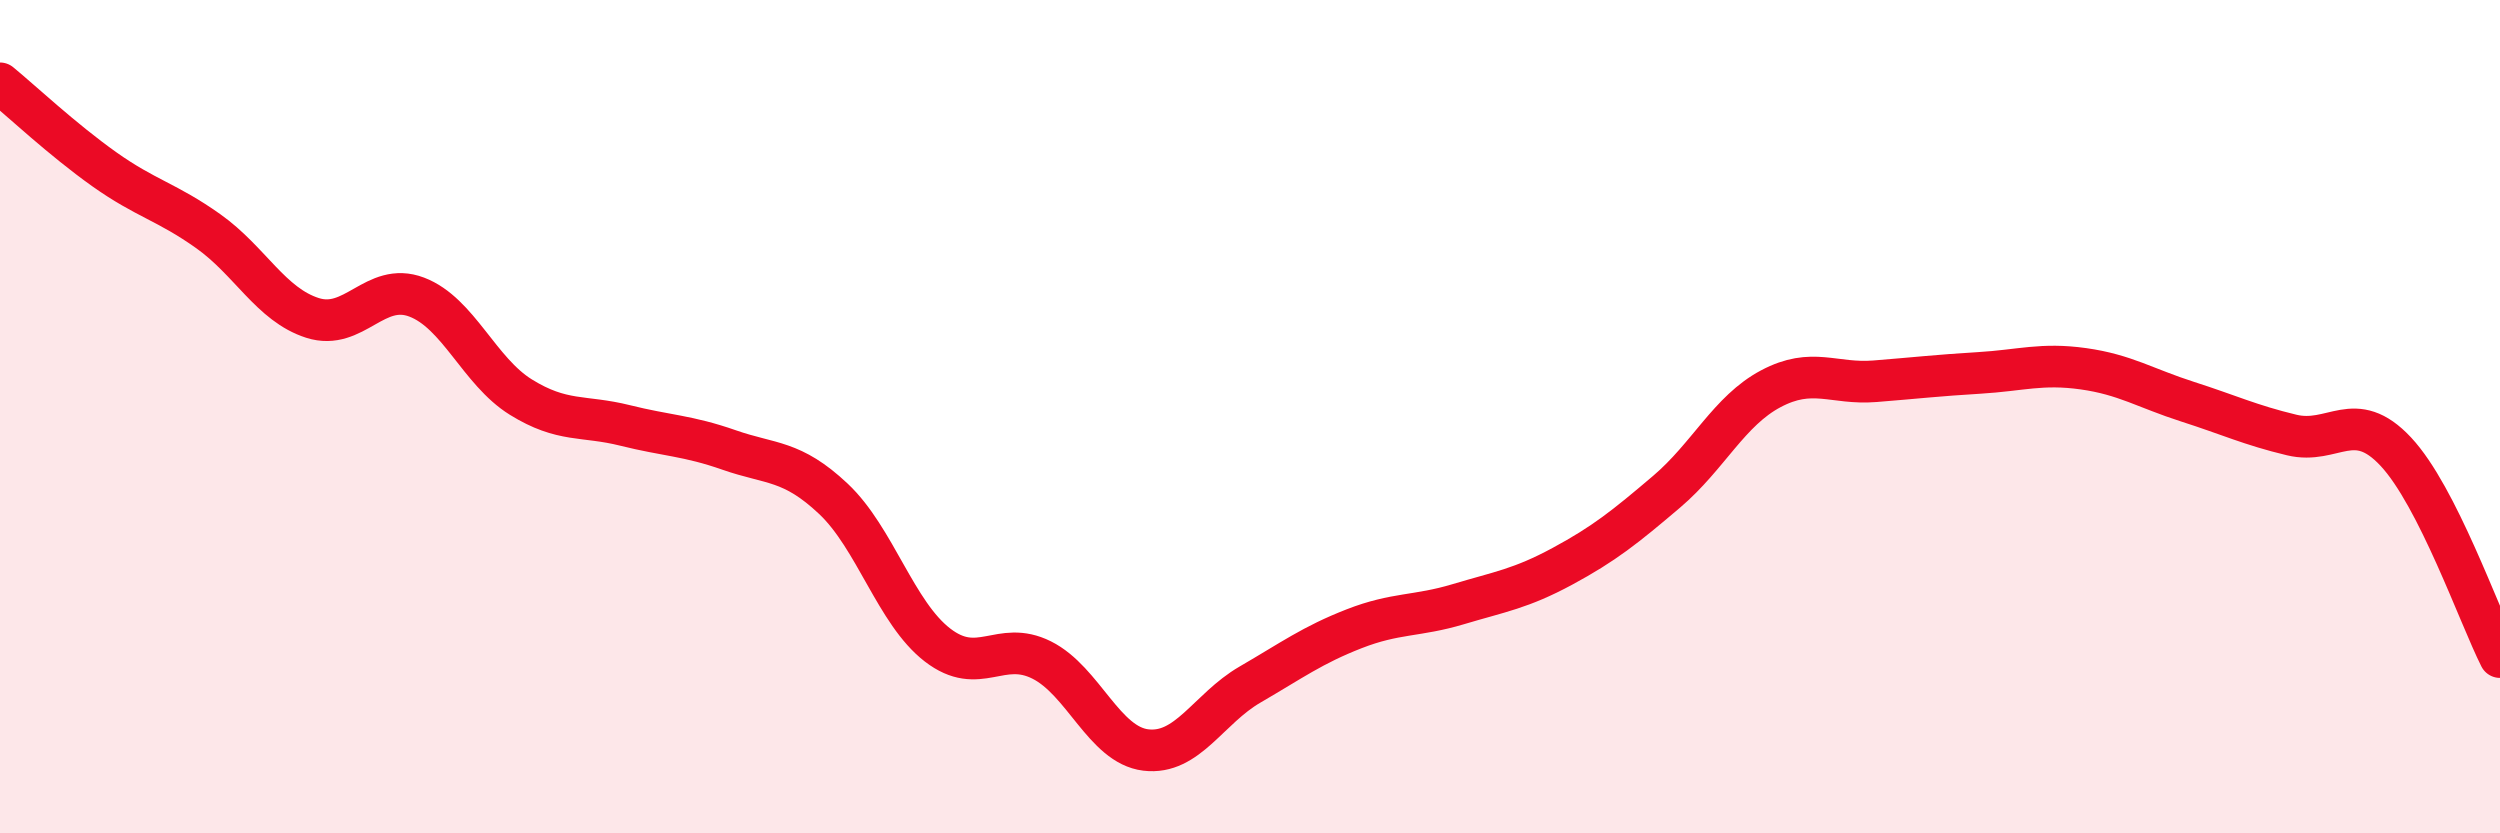
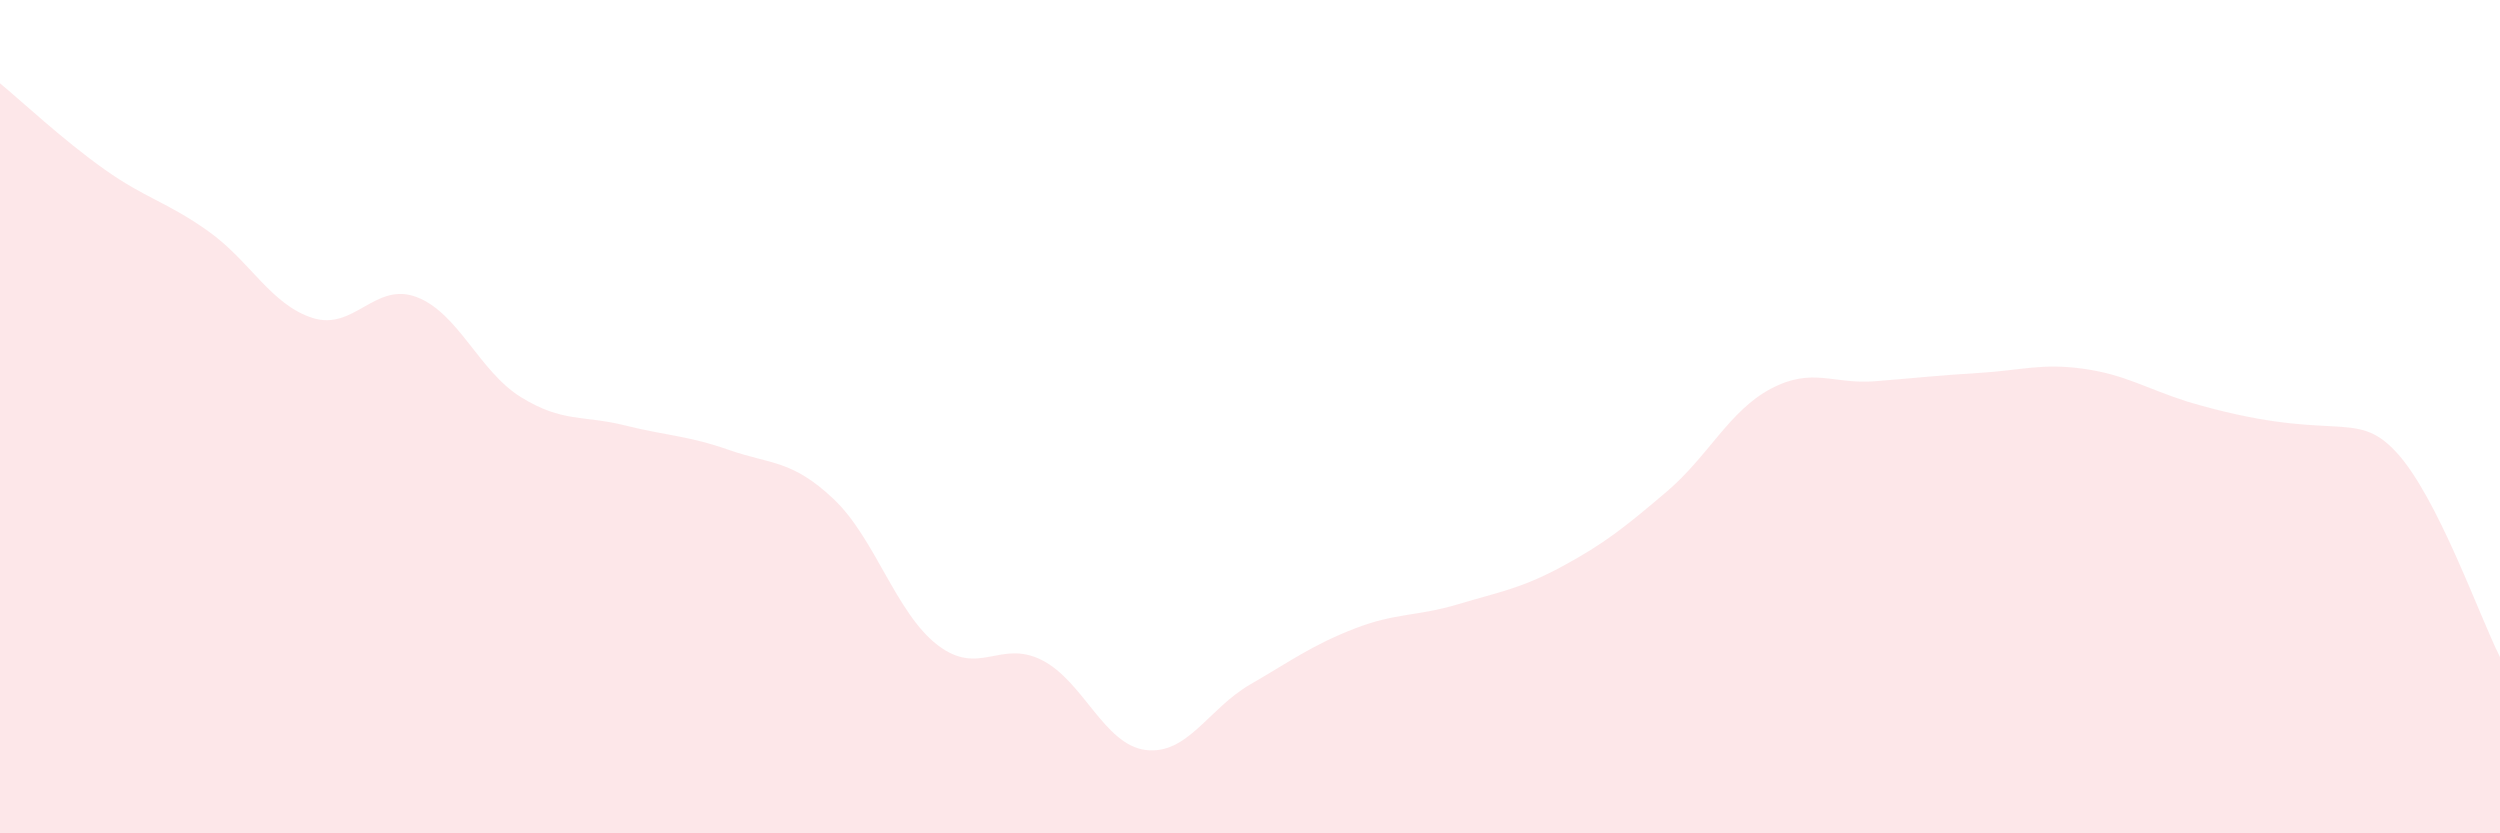
<svg xmlns="http://www.w3.org/2000/svg" width="60" height="20" viewBox="0 0 60 20">
-   <path d="M 0,2 C 0.5,2.41 1.5,3.35 2.5,4.06 C 3.5,4.77 4,4.84 5,5.55 C 6,6.26 6.5,7.31 7.5,7.63 C 8.5,7.95 9,6.75 10,7.13 C 11,7.51 11.5,8.91 12.5,9.53 C 13.5,10.15 14,9.96 15,10.21 C 16,10.46 16.5,10.45 17.5,10.8 C 18.5,11.15 19,11.03 20,11.97 C 21,12.91 21.5,14.71 22.5,15.48 C 23.5,16.25 24,15.34 25,15.84 C 26,16.34 26.5,17.88 27.5,18 C 28.5,18.12 29,17.01 30,16.43 C 31,15.85 31.5,15.48 32.5,15.09 C 33.5,14.7 34,14.8 35,14.5 C 36,14.2 36.5,14.13 37.5,13.59 C 38.5,13.05 39,12.65 40,11.8 C 41,10.95 41.5,9.86 42.5,9.33 C 43.5,8.8 44,9.23 45,9.15 C 46,9.07 46.5,9.01 47.5,8.95 C 48.5,8.89 49,8.71 50,8.85 C 51,8.99 51.5,9.32 52.5,9.64 C 53.5,9.96 54,10.2 55,10.44 C 56,10.68 56.5,9.77 57.5,10.84 C 58.5,11.91 59.5,14.78 60,15.77L60 20L0 20Z" fill="#EB0A25" opacity="0.1" stroke-linecap="round" stroke-linejoin="round" />
-   <path d="M 0,2 C 0.5,2.41 1.5,3.35 2.5,4.06 C 3.5,4.77 4,4.84 5,5.55 C 6,6.26 6.5,7.31 7.5,7.63 C 8.5,7.95 9,6.75 10,7.13 C 11,7.51 11.5,8.91 12.5,9.53 C 13.5,10.15 14,9.96 15,10.21 C 16,10.46 16.5,10.45 17.5,10.8 C 18.5,11.15 19,11.03 20,11.97 C 21,12.91 21.5,14.71 22.5,15.48 C 23.5,16.25 24,15.34 25,15.84 C 26,16.34 26.5,17.88 27.5,18 C 28.5,18.12 29,17.01 30,16.43 C 31,15.85 31.5,15.48 32.5,15.09 C 33.5,14.7 34,14.8 35,14.5 C 36,14.2 36.5,14.13 37.5,13.59 C 38.5,13.05 39,12.65 40,11.8 C 41,10.95 41.5,9.86 42.5,9.33 C 43.5,8.8 44,9.23 45,9.15 C 46,9.07 46.5,9.01 47.5,8.95 C 48.5,8.89 49,8.71 50,8.85 C 51,8.99 51.5,9.32 52.5,9.64 C 53.5,9.96 54,10.2 55,10.44 C 56,10.68 56.5,9.77 57.5,10.84 C 58.5,11.91 59.5,14.78 60,15.77" stroke="#EB0A25" stroke-width="1" fill="none" stroke-linecap="round" stroke-linejoin="round" />
+   <path d="M 0,2 C 0.5,2.41 1.5,3.35 2.5,4.06 C 3.5,4.77 4,4.84 5,5.55 C 6,6.26 6.5,7.31 7.5,7.63 C 8.5,7.95 9,6.75 10,7.13 C 11,7.51 11.5,8.91 12.5,9.53 C 13.5,10.15 14,9.96 15,10.21 C 16,10.46 16.5,10.45 17.5,10.8 C 18.5,11.15 19,11.03 20,11.97 C 21,12.91 21.5,14.71 22.5,15.48 C 23.5,16.25 24,15.34 25,15.84 C 26,16.34 26.5,17.88 27.5,18 C 28.5,18.12 29,17.01 30,16.43 C 31,15.85 31.5,15.48 32.5,15.09 C 33.5,14.7 34,14.8 35,14.5 C 36,14.2 36.5,14.13 37.5,13.59 C 38.5,13.05 39,12.65 40,11.8 C 41,10.95 41.5,9.86 42.5,9.33 C 43.5,8.8 44,9.23 45,9.15 C 46,9.07 46.5,9.01 47.5,8.95 C 48.5,8.89 49,8.71 50,8.85 C 51,8.99 51.5,9.32 52.5,9.64 C 56,10.68 56.5,9.77 57.5,10.84 C 58.5,11.91 59.5,14.78 60,15.77L60 20L0 20Z" fill="#EB0A25" opacity="0.1" stroke-linecap="round" stroke-linejoin="round" />
</svg>